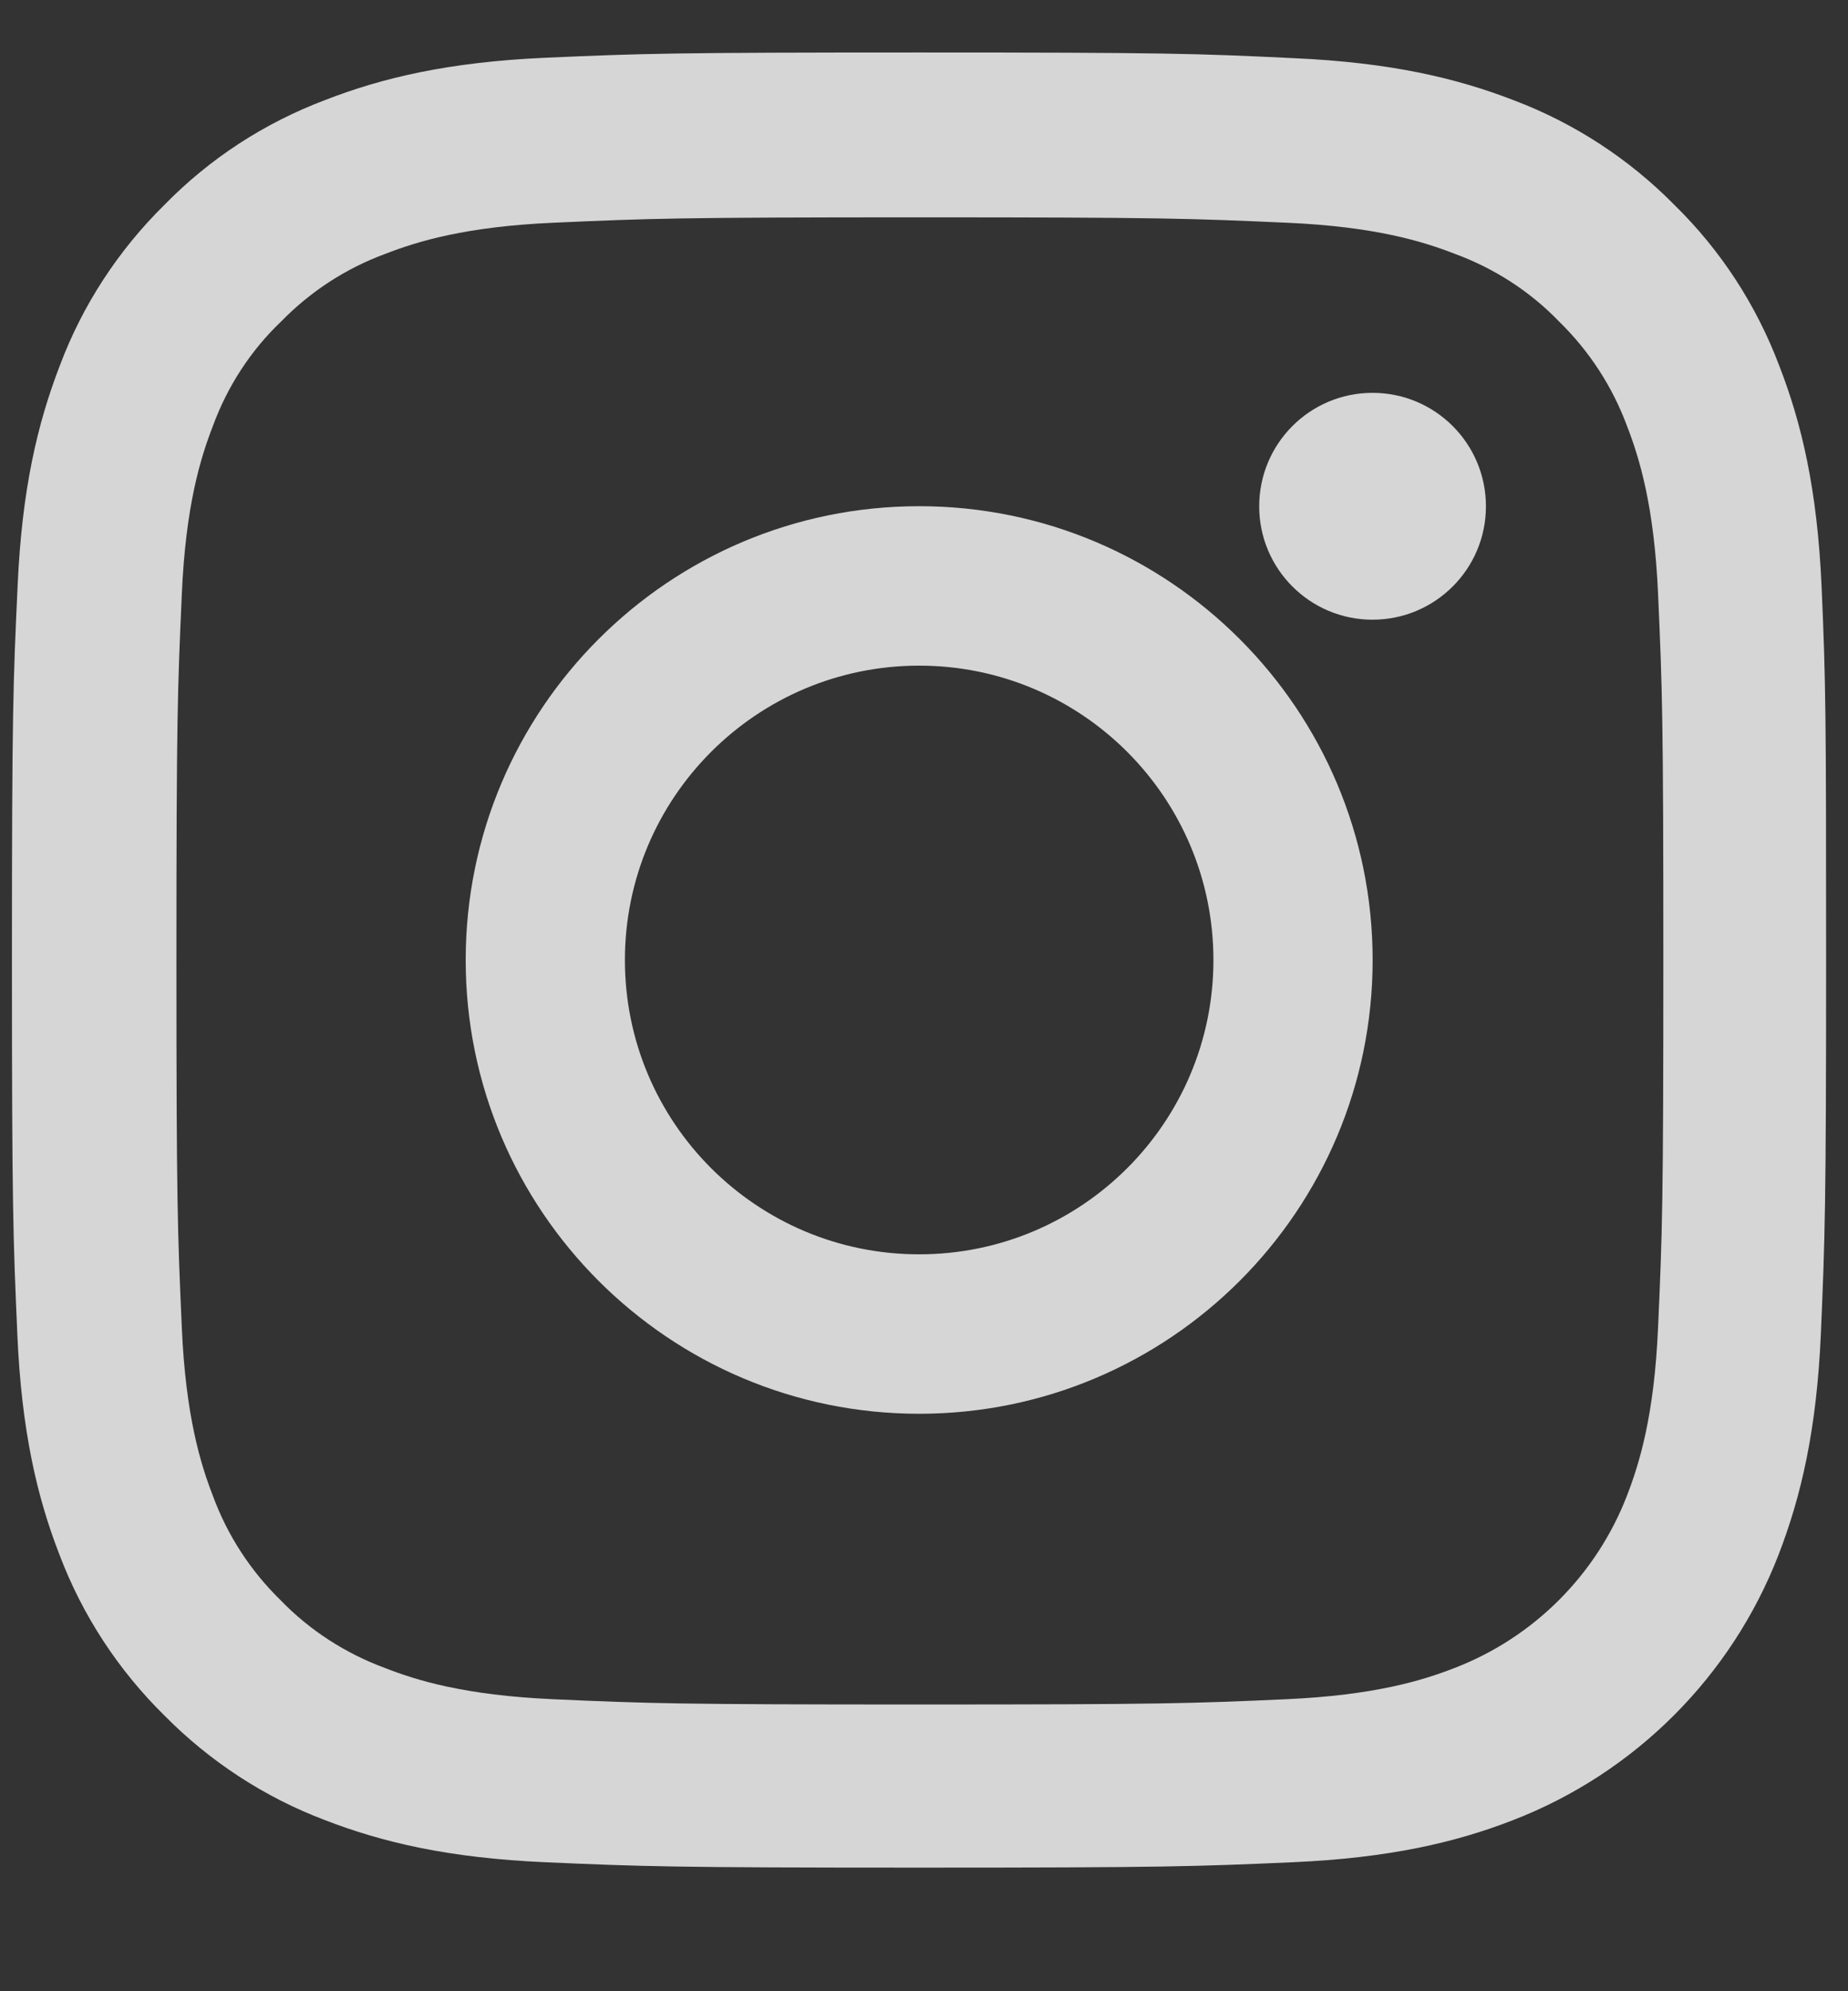
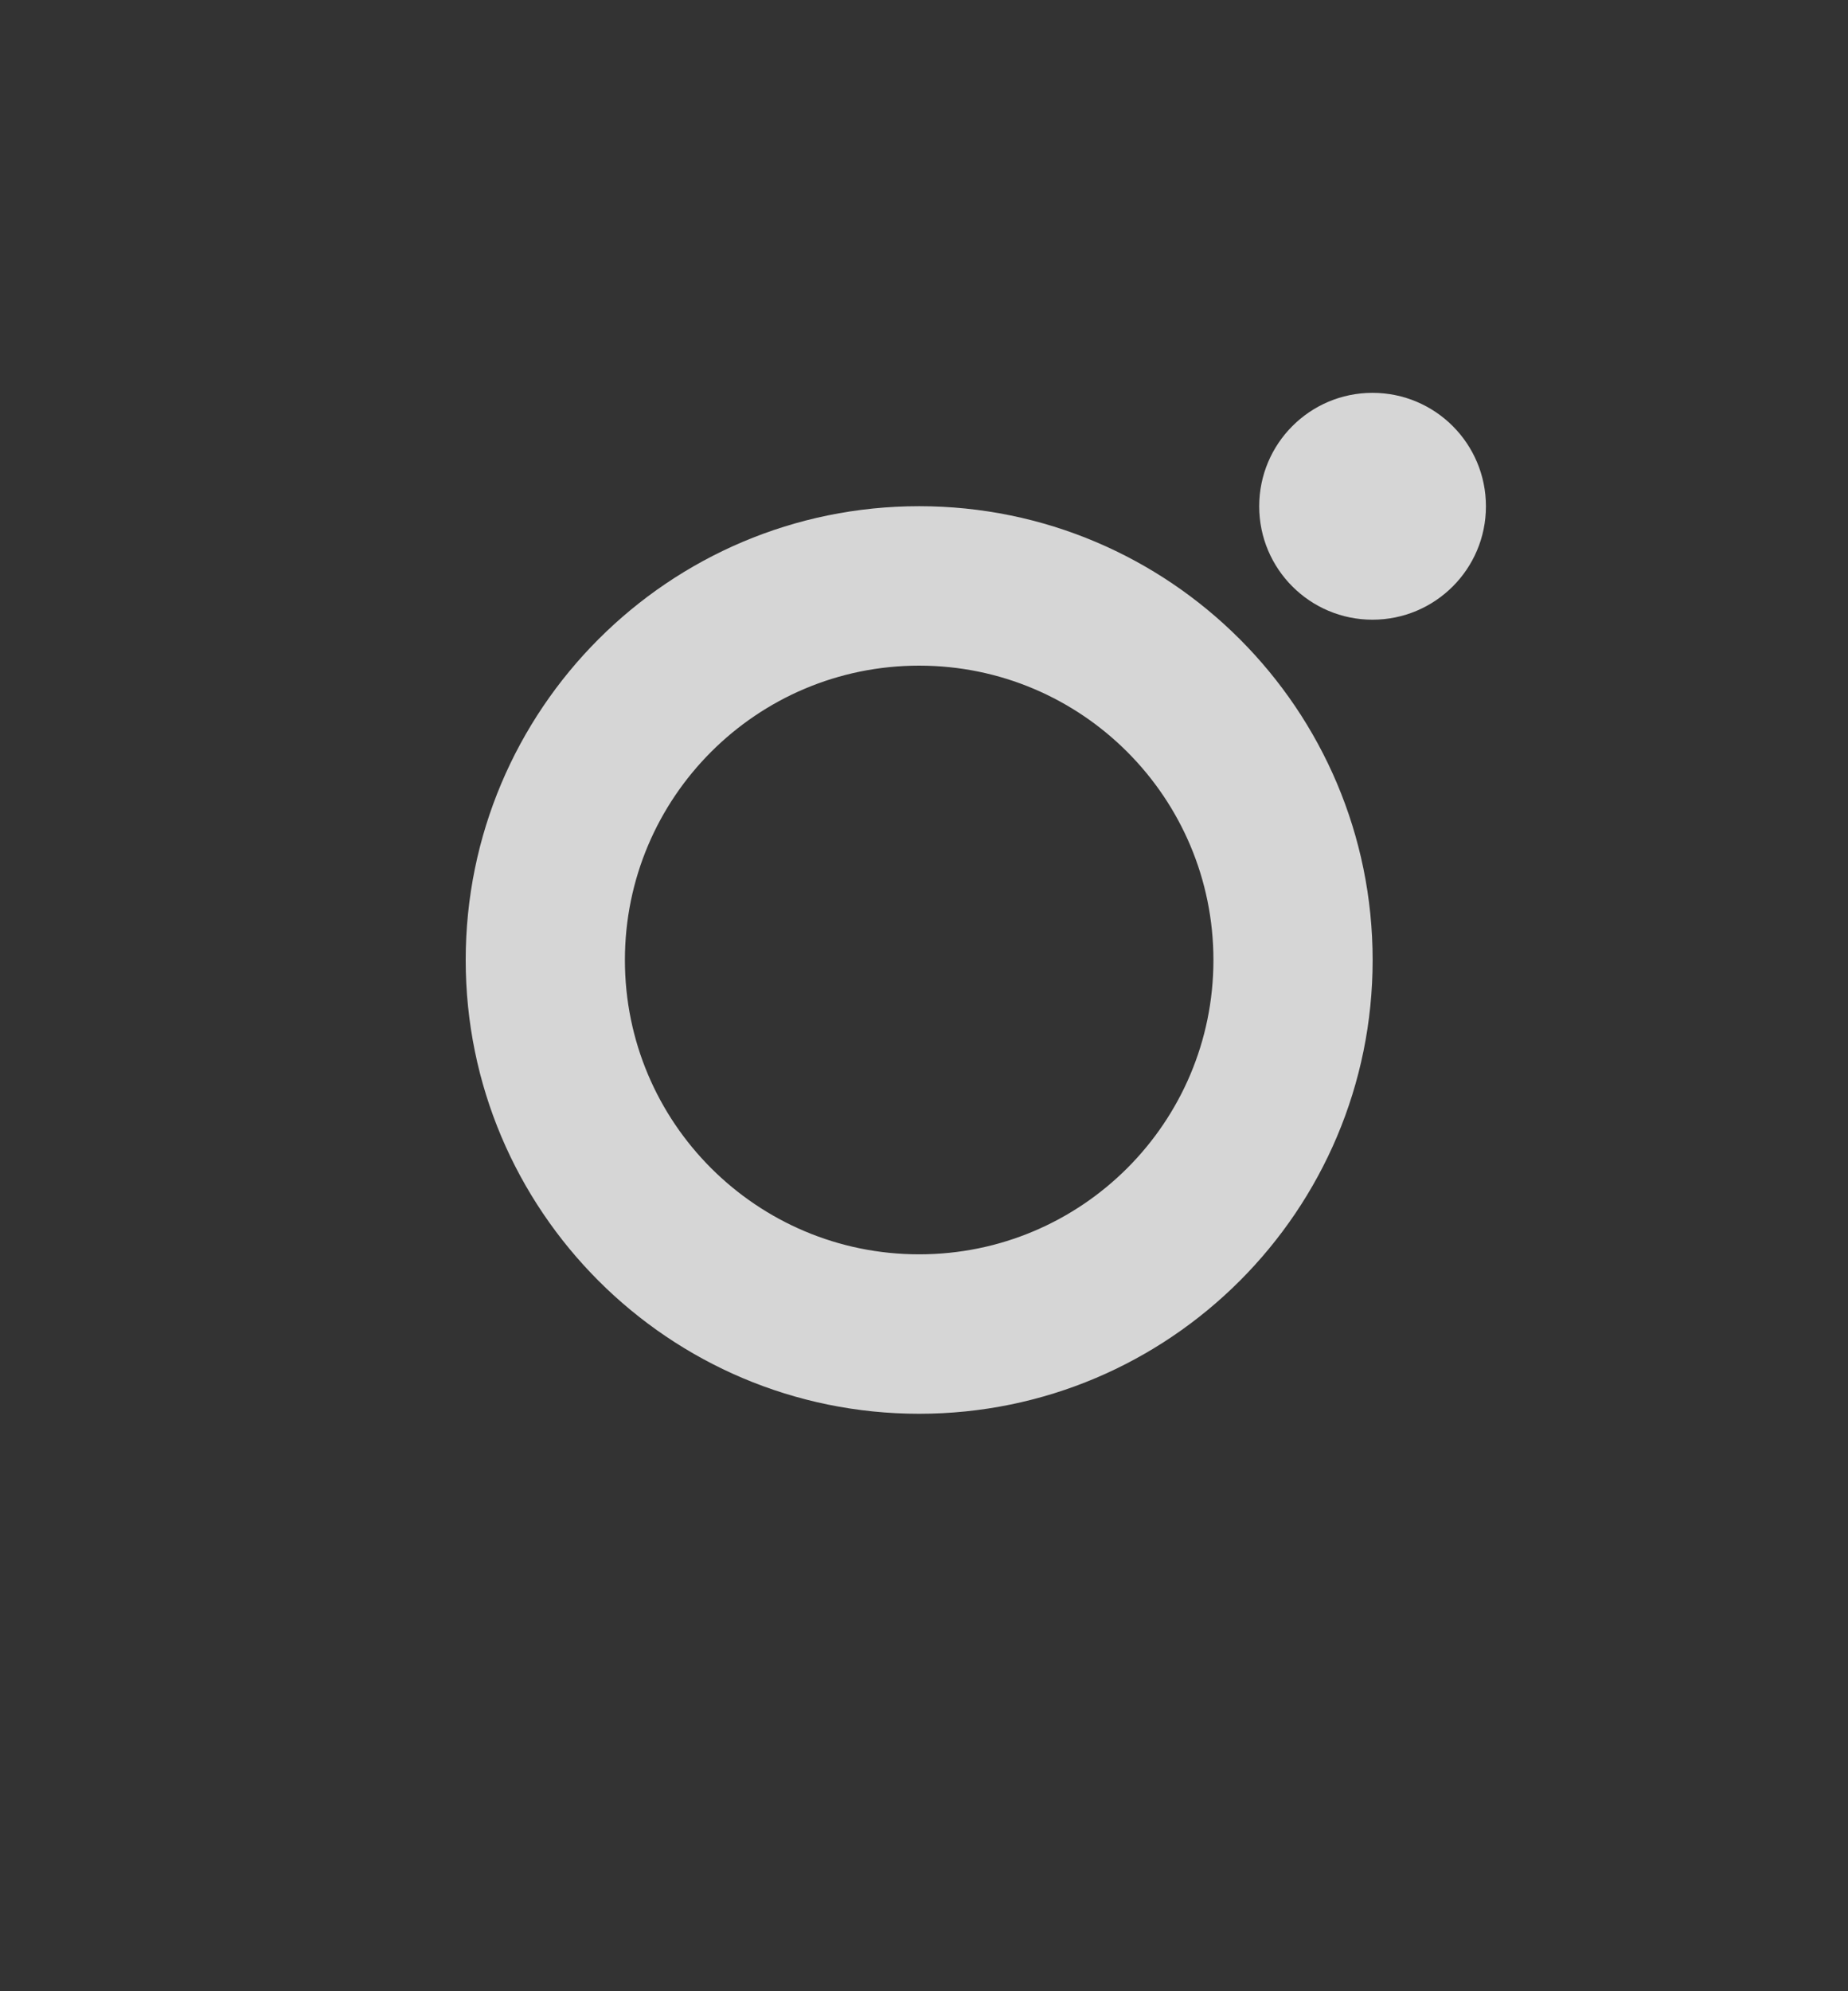
<svg xmlns="http://www.w3.org/2000/svg" width="13" height="14" viewBox="0 0 13 14" fill="none">
  <rect x="0" y="0" width="13" height="14" fill="#333333" stroke="none" />
-   <path d="M12.814 4.121C12.784 3.443 12.674 2.977 12.517 2.573C12.355 2.144 12.105 1.76 11.779 1.441C11.46 1.117 11.073 0.865 10.649 0.705C10.243 0.548 9.779 0.439 9.101 0.409C8.417 0.376 8.201 0.369 6.468 0.369C4.735 0.369 4.518 0.376 3.837 0.406C3.159 0.436 2.692 0.546 2.288 0.703C1.859 0.865 1.476 1.114 1.156 1.441C0.832 1.76 0.58 2.146 0.421 2.57C0.264 2.977 0.154 3.44 0.124 4.118C0.092 4.802 0.084 5.018 0.084 6.751C0.084 8.484 0.092 8.701 0.122 9.381C0.151 10.059 0.261 10.526 0.418 10.93C0.58 11.358 0.832 11.742 1.156 12.061C1.476 12.385 1.862 12.637 2.286 12.797C2.692 12.954 3.156 13.063 3.834 13.093C4.515 13.123 4.732 13.131 6.465 13.131C8.198 13.131 8.415 13.123 9.096 13.093C9.774 13.063 10.24 12.954 10.644 12.797C11.502 12.465 12.18 11.787 12.512 10.93C12.669 10.523 12.779 10.059 12.809 9.381C12.838 8.701 12.846 8.484 12.846 6.751C12.846 5.018 12.844 4.802 12.814 4.121ZM11.664 9.331C11.637 9.955 11.532 10.291 11.445 10.516C11.23 11.072 10.789 11.513 10.233 11.727C10.008 11.815 9.669 11.919 9.048 11.947C8.375 11.977 8.173 11.984 6.47 11.984C4.767 11.984 4.563 11.977 3.892 11.947C3.268 11.919 2.932 11.815 2.707 11.727C2.431 11.625 2.179 11.463 1.974 11.251C1.762 11.044 1.6 10.795 1.498 10.518C1.411 10.294 1.306 9.955 1.279 9.334C1.249 8.661 1.241 8.459 1.241 6.756C1.241 5.053 1.249 4.849 1.279 4.178C1.306 3.555 1.411 3.218 1.498 2.994C1.6 2.717 1.762 2.466 1.977 2.261C2.184 2.049 2.433 1.887 2.71 1.785C2.934 1.698 3.273 1.593 3.894 1.566C4.567 1.536 4.77 1.528 6.473 1.528C8.178 1.528 8.38 1.536 9.051 1.566C9.674 1.593 10.011 1.698 10.235 1.785C10.512 1.887 10.764 2.049 10.968 2.261C11.18 2.468 11.342 2.717 11.445 2.994C11.532 3.218 11.637 3.557 11.664 4.178C11.694 4.851 11.701 5.053 11.701 6.756C11.701 8.459 11.694 8.658 11.664 9.331Z" fill="white" fill-opacity="0.8" />
  <path d="M6.466 3.559C4.705 3.559 3.276 4.988 3.276 6.75C3.276 8.511 4.705 9.94 6.466 9.94C8.227 9.94 9.656 8.511 9.656 6.75C9.656 4.988 8.227 3.559 6.466 3.559ZM6.466 8.819C5.323 8.819 4.396 7.893 4.396 6.75C4.396 5.607 5.323 4.68 6.466 4.68C7.609 4.68 8.536 5.607 8.536 6.75C8.536 7.893 7.609 8.819 6.466 8.819Z" fill="white" fill-opacity="0.8" />
  <path d="M10.453 3.56C10.453 4 10.096 4.357 9.655 4.357C9.215 4.357 8.858 4 8.858 3.56C8.858 3.119 9.215 2.762 9.655 2.762C10.096 2.762 10.453 3.119 10.453 3.56Z" fill="white" fill-opacity="0.8" />
</svg>